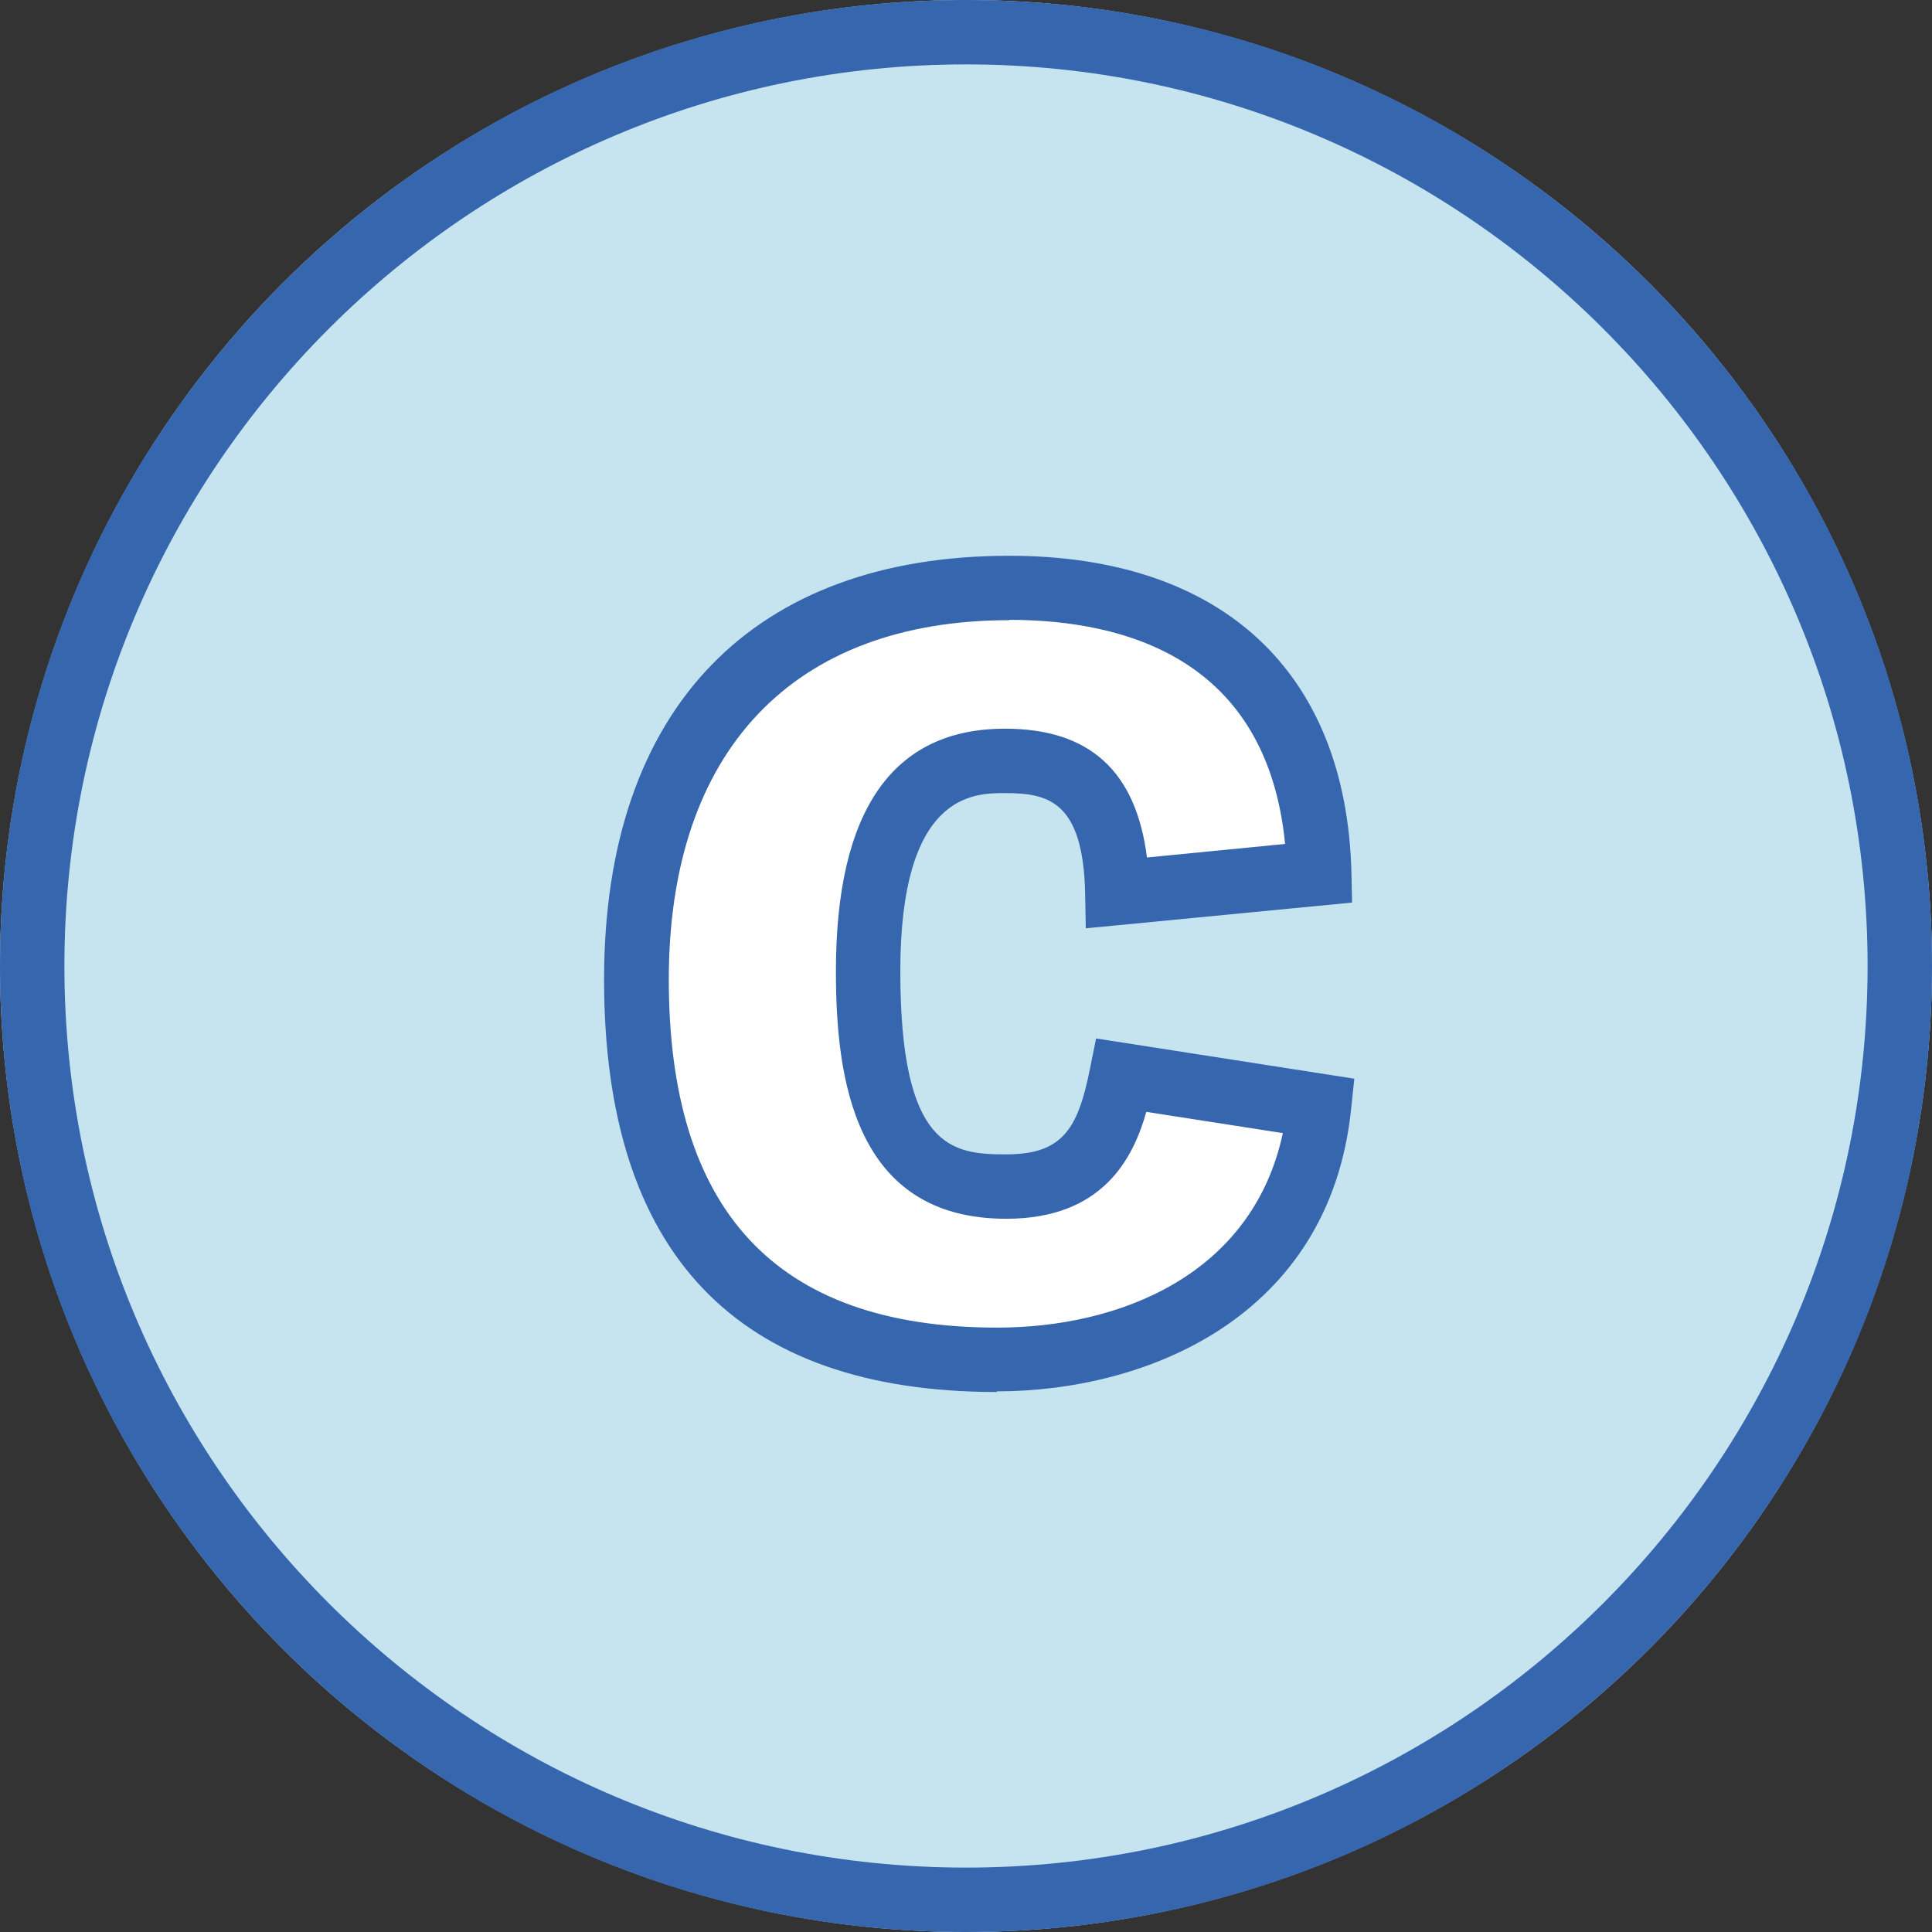
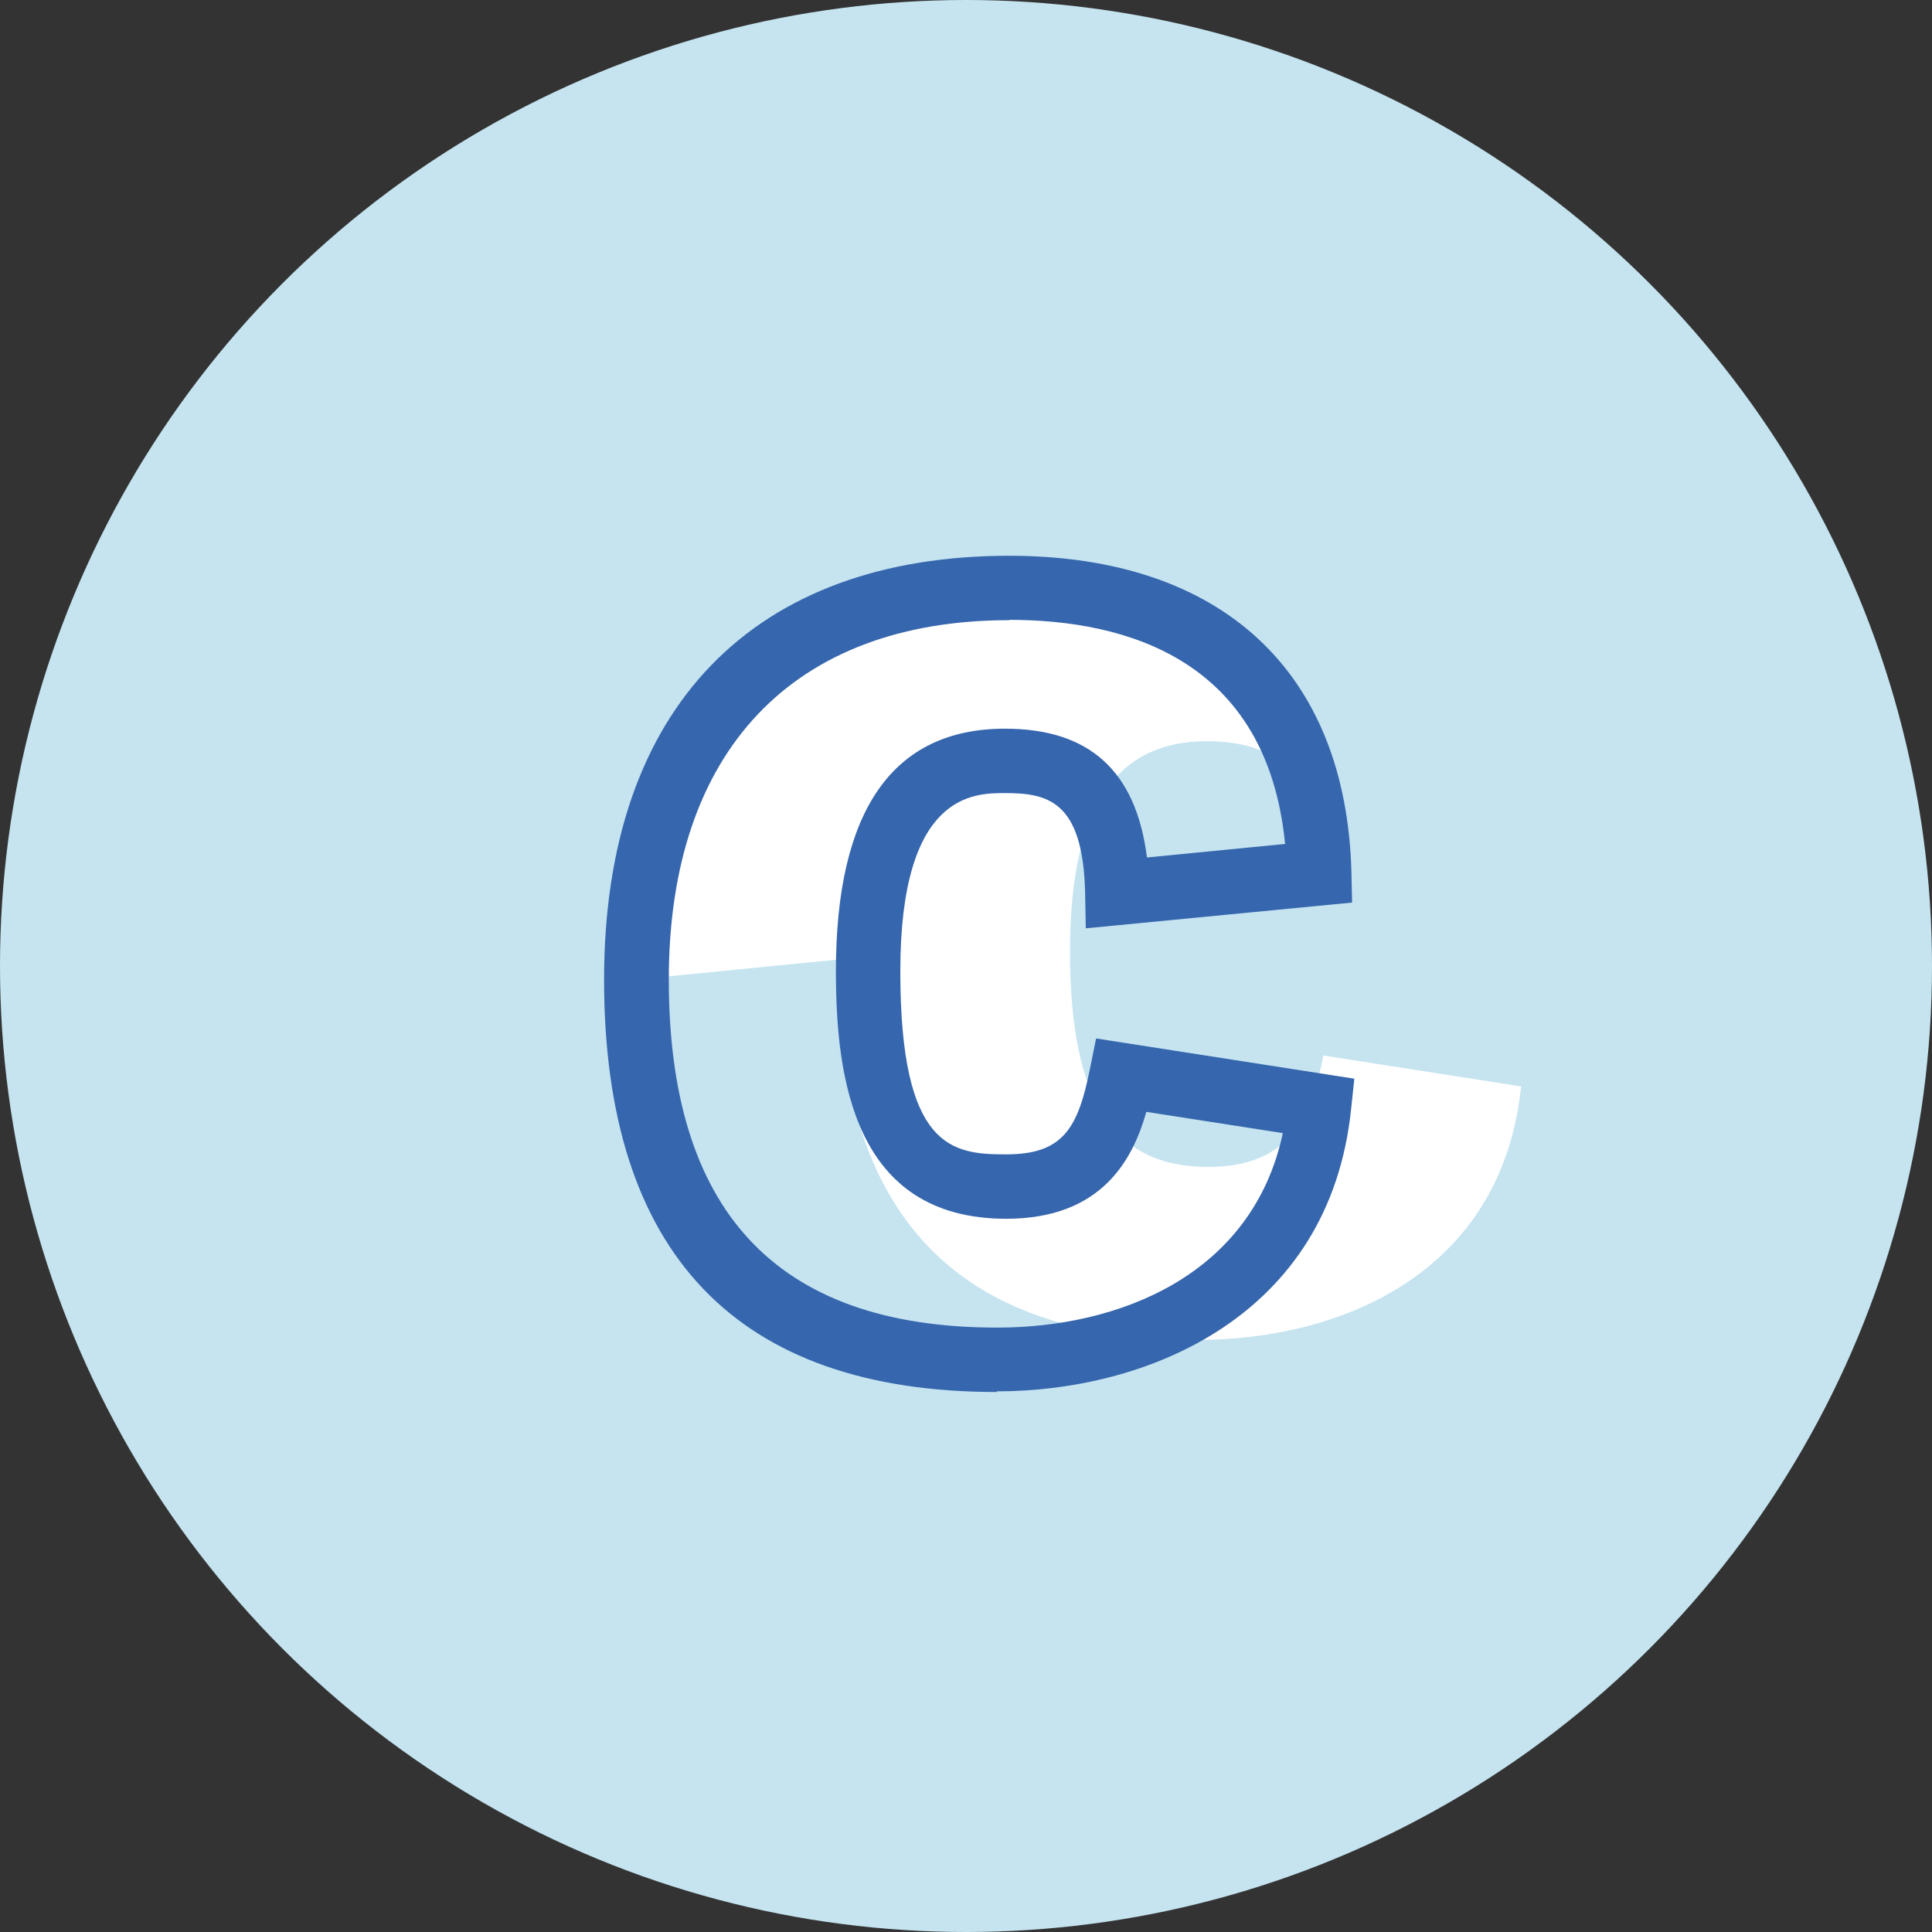
<svg xmlns="http://www.w3.org/2000/svg" id="_圖層_1" data-name="圖層 1" viewBox="0 0 60 60">
  <rect x="0" y="0" width="60" height="60" fill="#333333" stroke="none" />
  <defs>
    <style>
      .cls-1 {
        fill: #fff;
      }

      .cls-2 {
        fill: #3666ad;
      }

      .cls-3 {
        fill: #c5e4f0;
      }
    </style>
  </defs>
  <g>
    <circle class="cls-3" cx="30" cy="30" r="30" />
-     <path class="cls-2" d="M30,2c15.44,0,28,12.56,28,28s-12.56,28-28,28S2,45.44,2,30,14.56,2,30,2M30,0C13.43,0,0,13.43,0,30s13.43,30,30,30,30-13.43,30-30S46.57,0,30,0h0Z" />
  </g>
  <g>
-     <path class="cls-1" d="M19.76,30.42c0-6.94,3.65-12.16,11.58-12.16,5.5,0,9.47,2.62,9.63,8.86l-6.27.61c-.06-3.1-1.31-4.1-3.49-4.1-2.72,0-4.25,1.89-4.25,6.53s1.34,6.69,4.29,6.69c2.66,0,3.23-1.73,3.58-3.46l6.14.96c-.61,5.89-5.73,7.87-10.02,7.87-8.03,0-11.2-4.42-11.2-11.81Z" />
+     <path class="cls-1" d="M19.76,30.42c0-6.94,3.65-12.16,11.58-12.16,5.5,0,9.47,2.62,9.63,8.86c-.06-3.1-1.31-4.1-3.49-4.1-2.72,0-4.25,1.89-4.25,6.53s1.34,6.69,4.29,6.69c2.66,0,3.23-1.73,3.58-3.46l6.14.96c-.61,5.89-5.73,7.87-10.02,7.87-8.03,0-11.2-4.42-11.2-11.81Z" />
    <path class="cls-2" d="M30.96,43.23c-8.09,0-12.2-4.31-12.2-12.81s4.7-13.16,12.58-13.16c6.6,0,10.47,3.59,10.63,9.84l.02.93-8.27.8-.02-1.08c-.06-2.88-1.16-3.12-2.49-3.12-.97,0-3.25,0-3.25,5.53s1.62,5.69,3.29,5.69c1.77,0,2.23-.82,2.6-2.66l.19-.94,8.02,1.25-.1.94c-.67,6.47-6.35,8.77-11.01,8.77ZM31.35,19.26c-6.73,0-10.58,4.07-10.58,11.16s3.24,10.81,10.2,10.81c3.76,0,7.92-1.61,8.87-6.04l-4.24-.66c-.41,1.45-1.36,3.32-4.35,3.32-4.74,0-5.29-4.39-5.29-7.69,0-5,1.77-7.53,5.25-7.53,2.62,0,4.07,1.31,4.41,4l4.29-.42c-.56-5.72-4.92-6.96-8.57-6.96Z" />
  </g>
</svg>